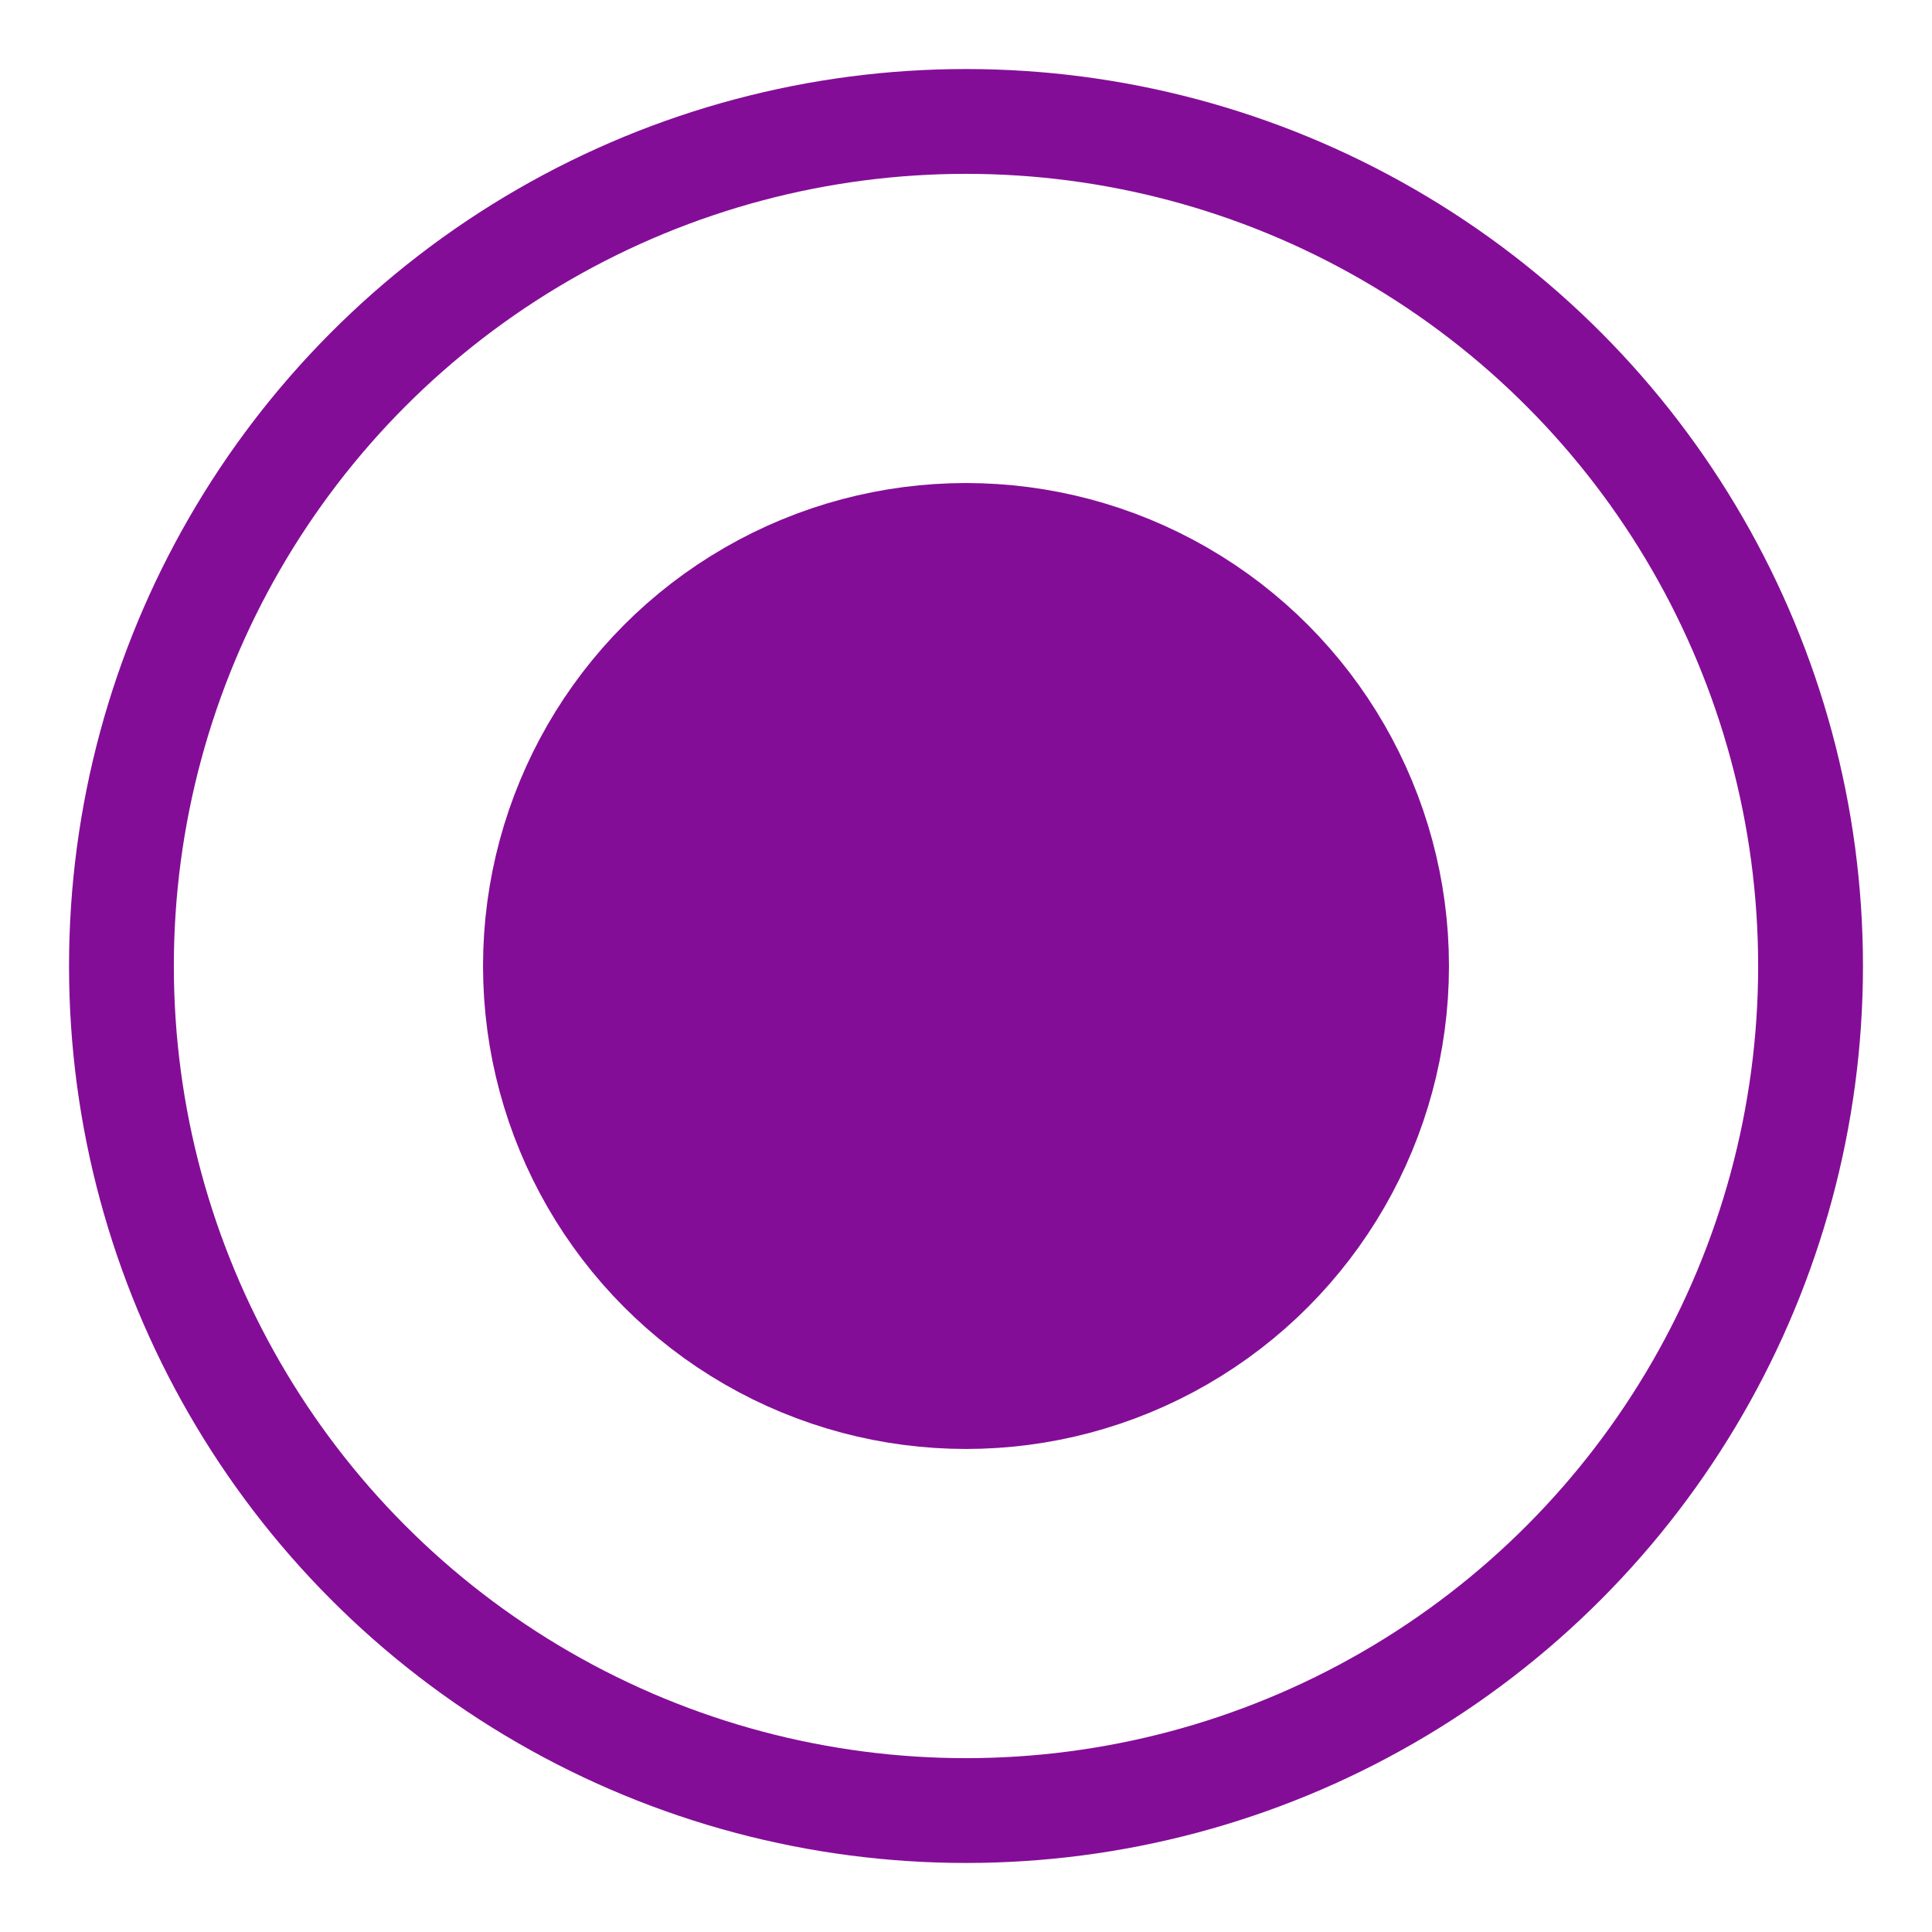
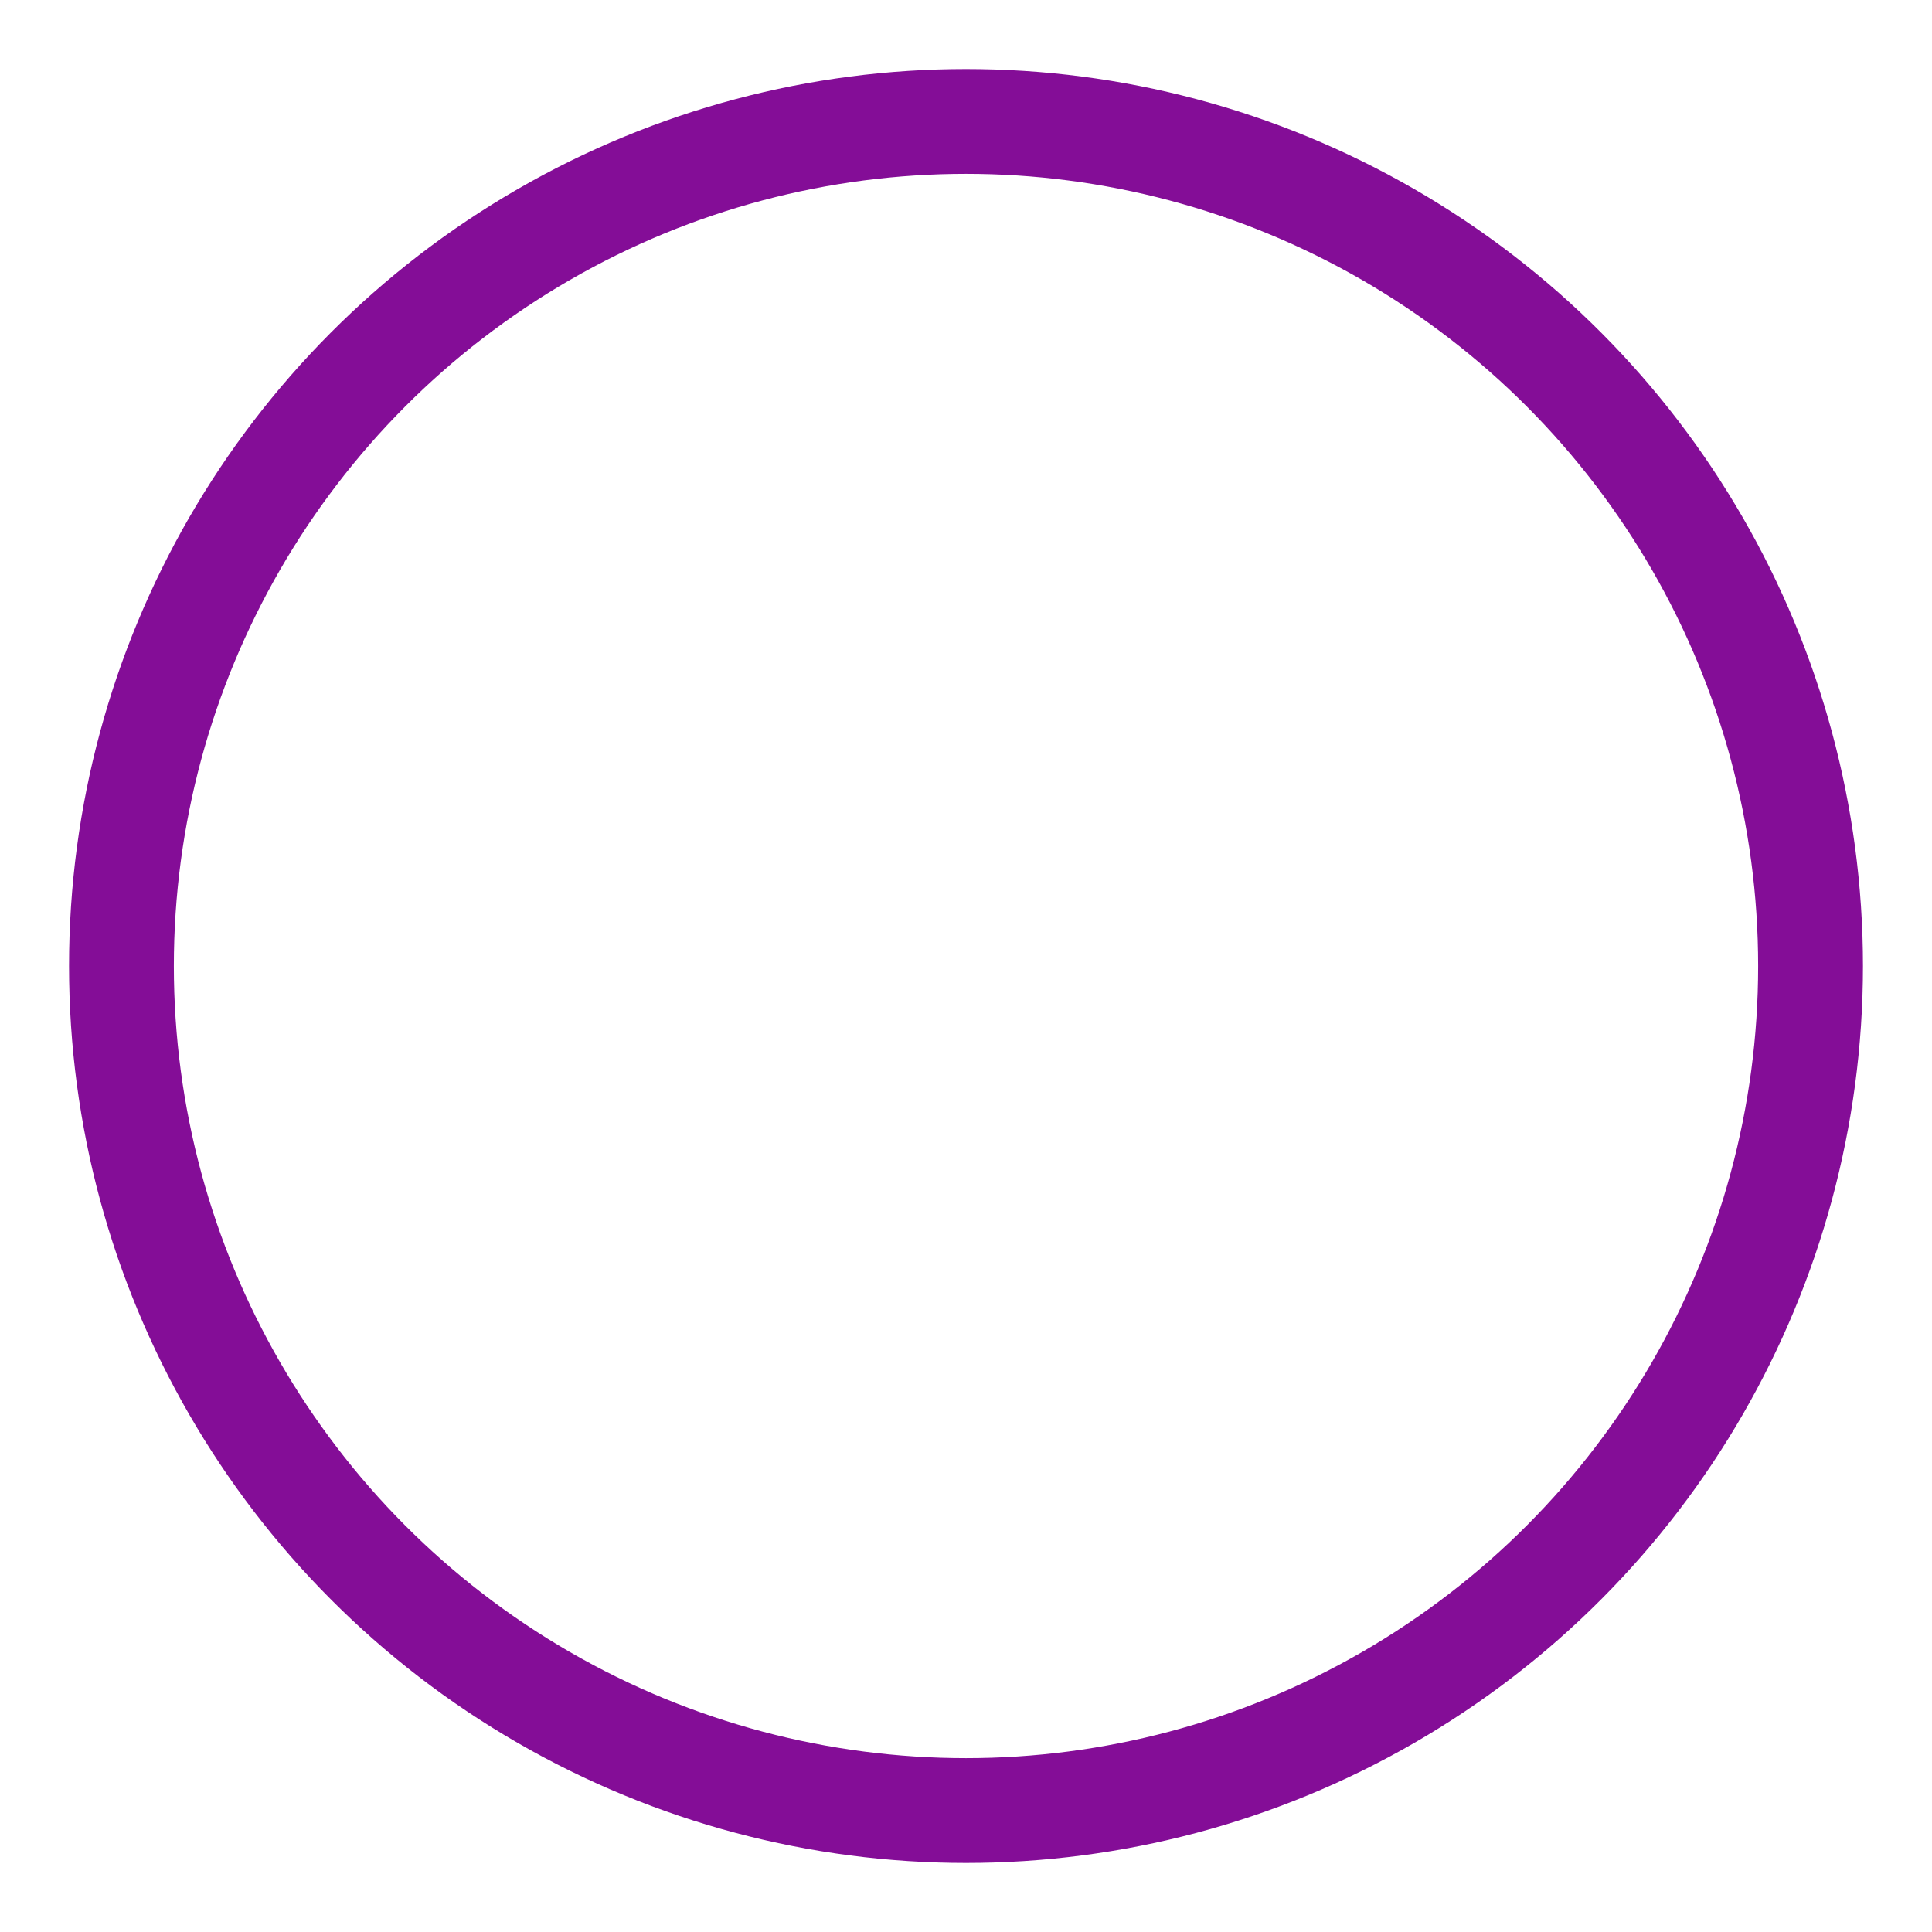
<svg xmlns="http://www.w3.org/2000/svg" width="28" height="28" viewBox="0 0 28 28" fill="none">
  <circle cx="14" cy="14" r="12.24" stroke="#840D97" stroke-width="1.519" />
-   <circle cx="14" cy="14" r="5.833" fill="#840D97" stroke="#840D97" stroke-width="2.333" />
</svg>